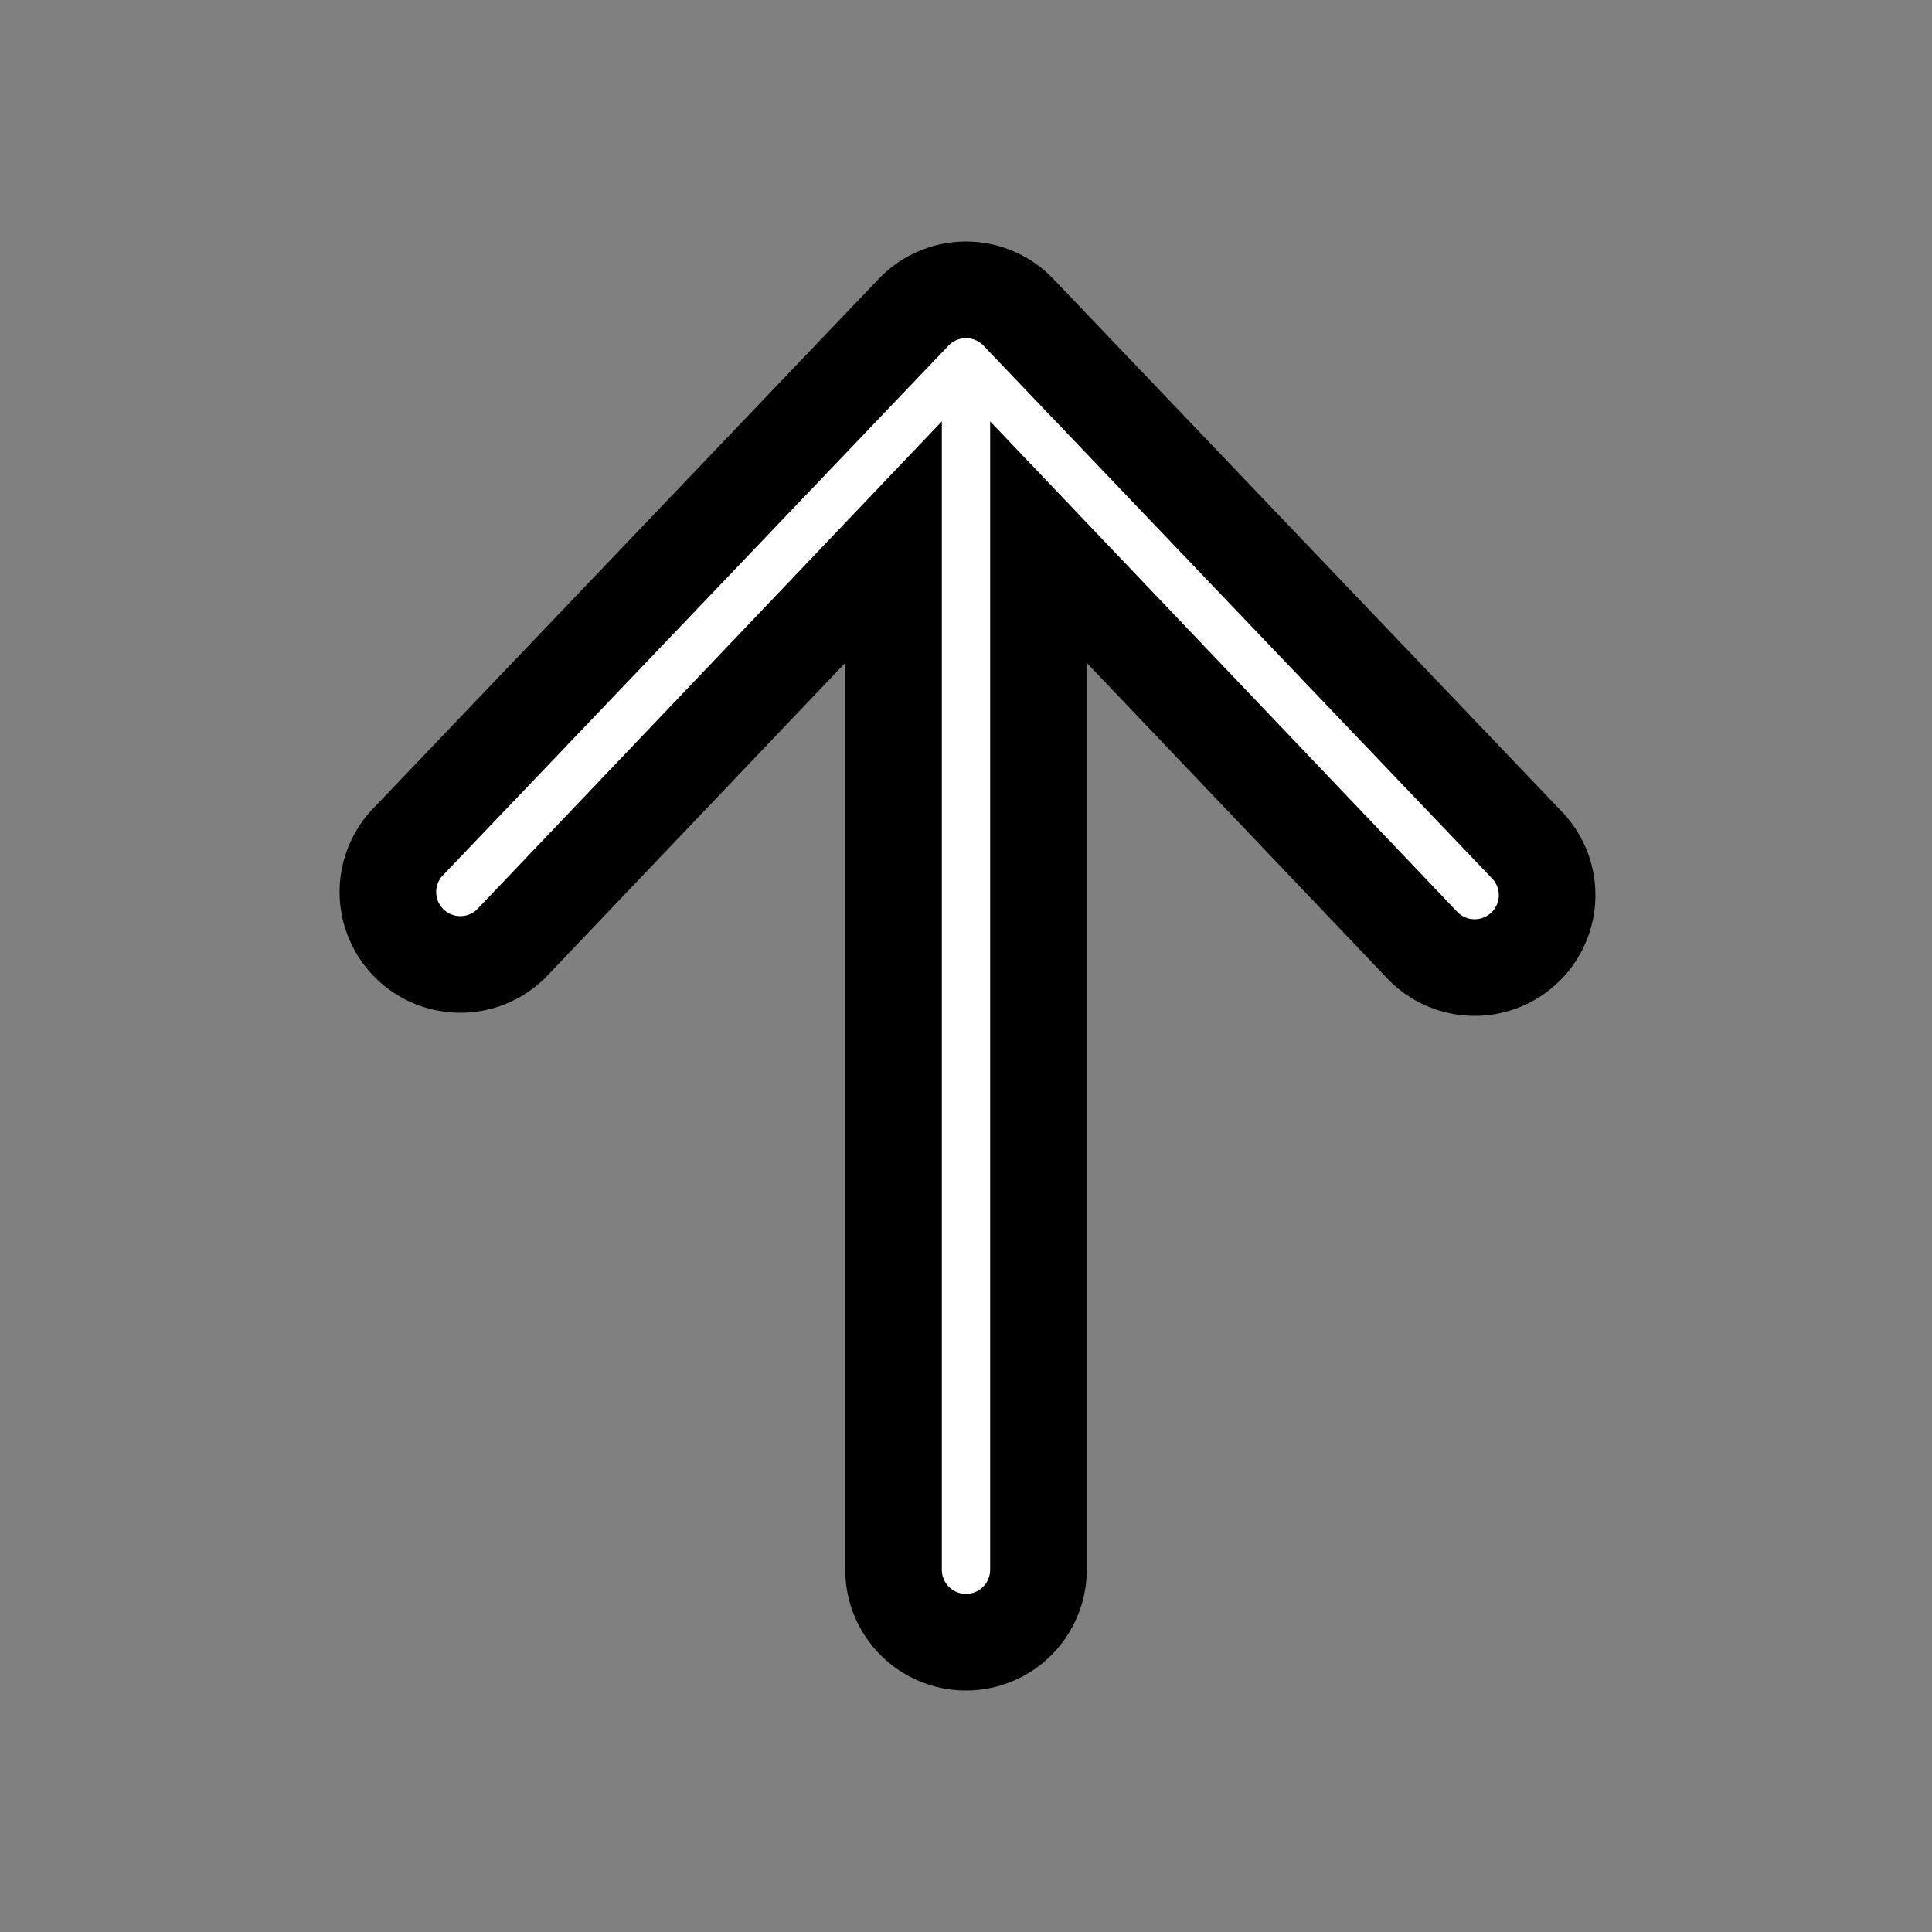
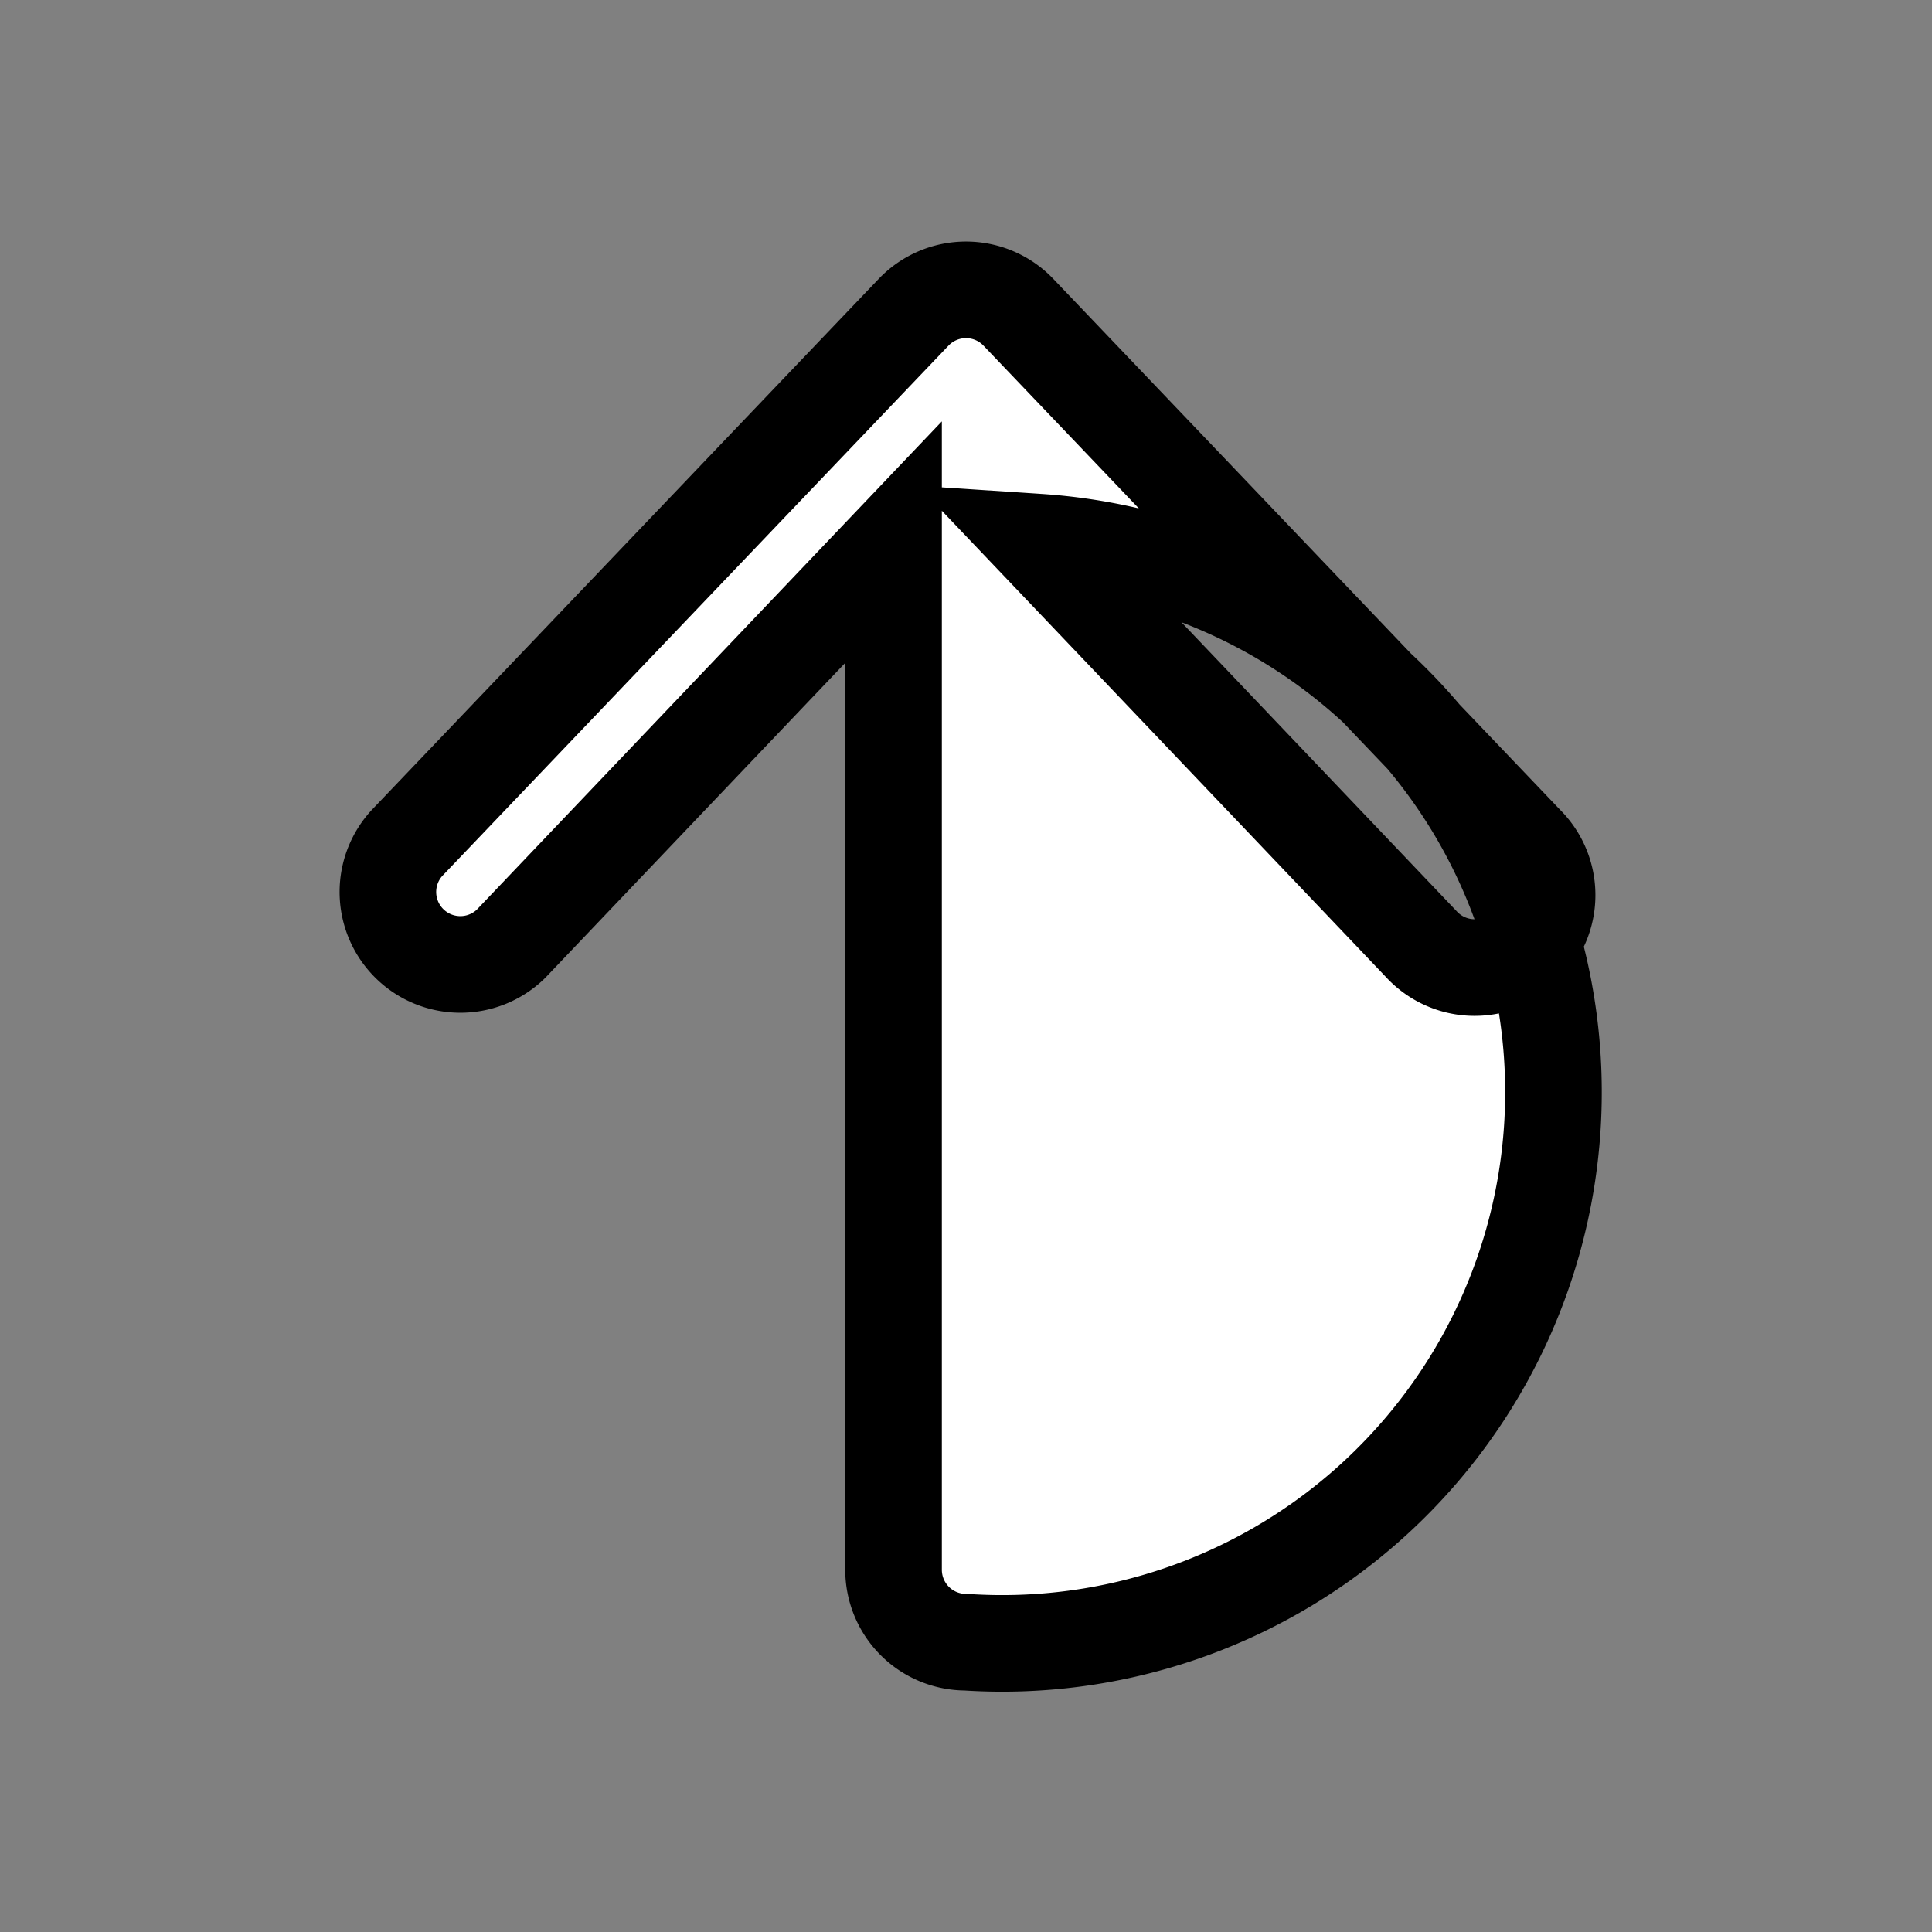
<svg xmlns="http://www.w3.org/2000/svg" viewBox="0 0 20 20" fill="white" class="size-5" stroke=".5">
  <rect x="0" y="0" width="20" height="20" fill="#808080" stroke="none" />
-   <path fill-rule="evenodd" d="M10 17a.75.75 0 0 1-.75-.75V5.612L5.29 9.77a.75.75 0 0 1-1.08-1.04l5.25-5.5a.75.75 0 0 1 1.08 0l5.25 5.5a.75.75 0 1 1-1.08 1.04l-3.96-4.158V16.25A.75.75 0 0 1 10 17Z" clip-rule="evenodd" />
+   <path fill-rule="evenodd" d="M10 17a.75.75 0 0 1-.75-.75V5.612L5.29 9.77a.75.75 0 0 1-1.08-1.04l5.25-5.5a.75.75 0 0 1 1.08 0l5.25 5.5a.75.75 0 1 1-1.08 1.04l-3.96-4.158A.75.75 0 0 1 10 17Z" clip-rule="evenodd" />
</svg>